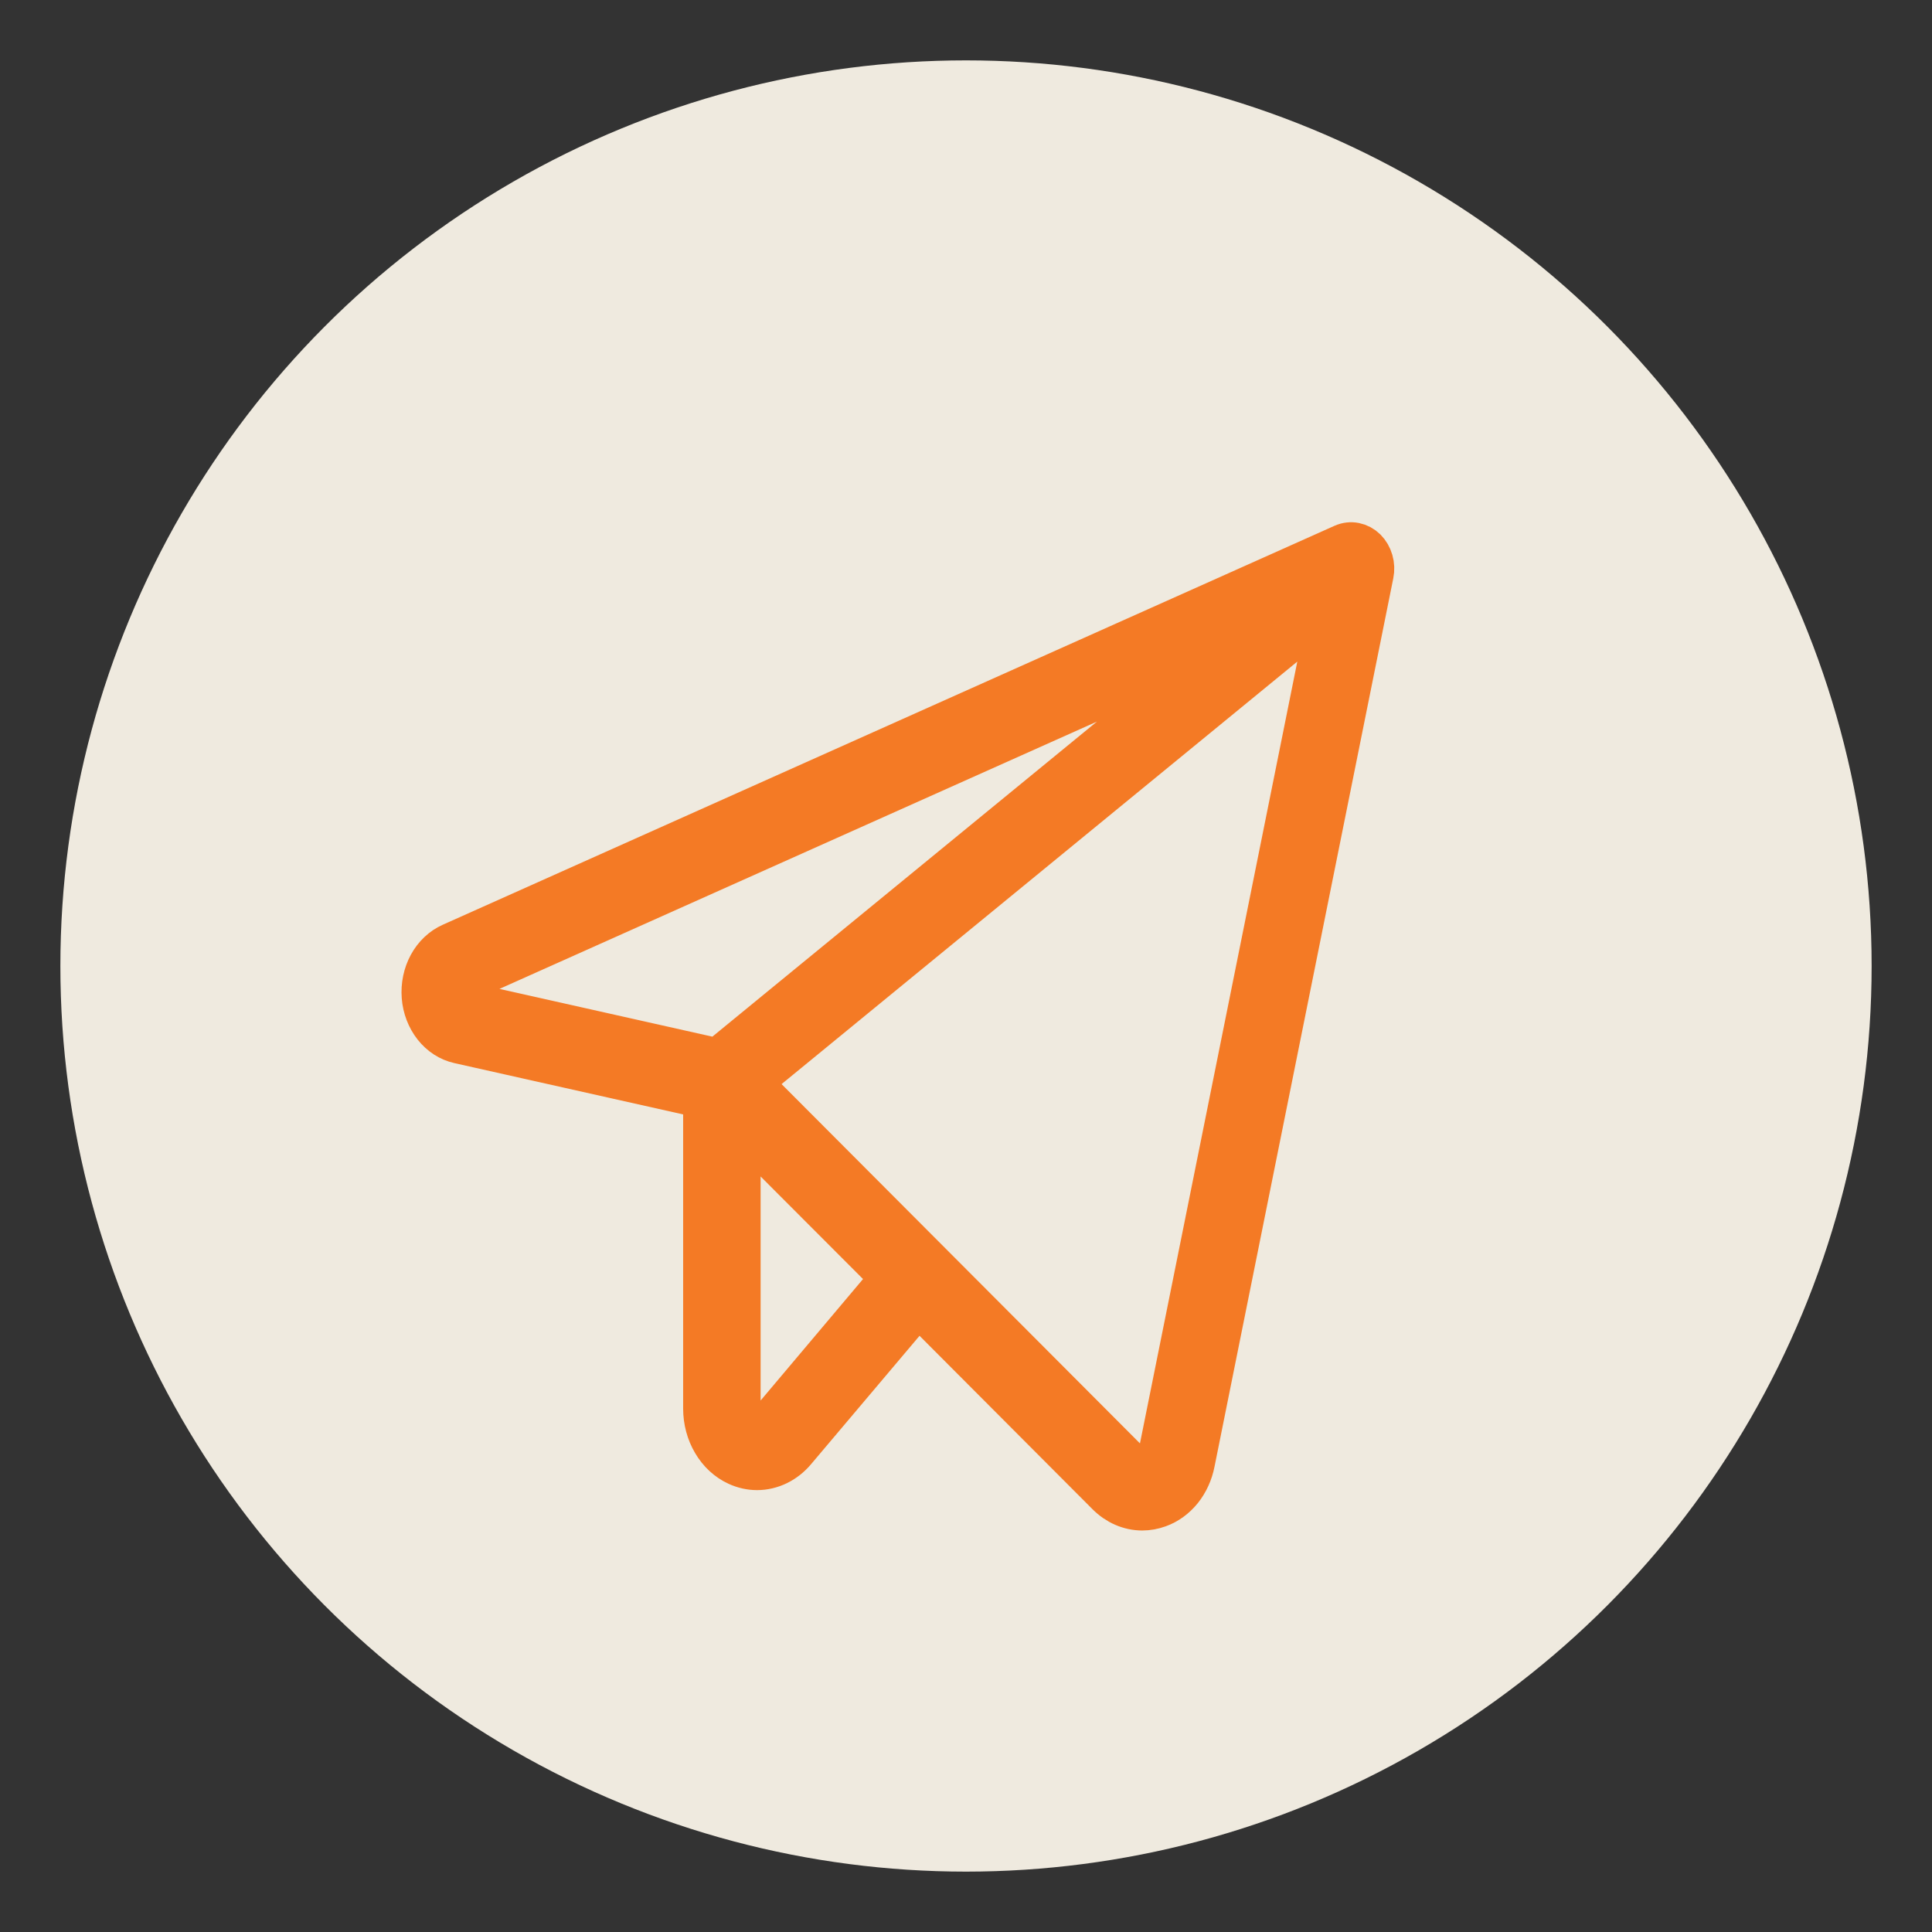
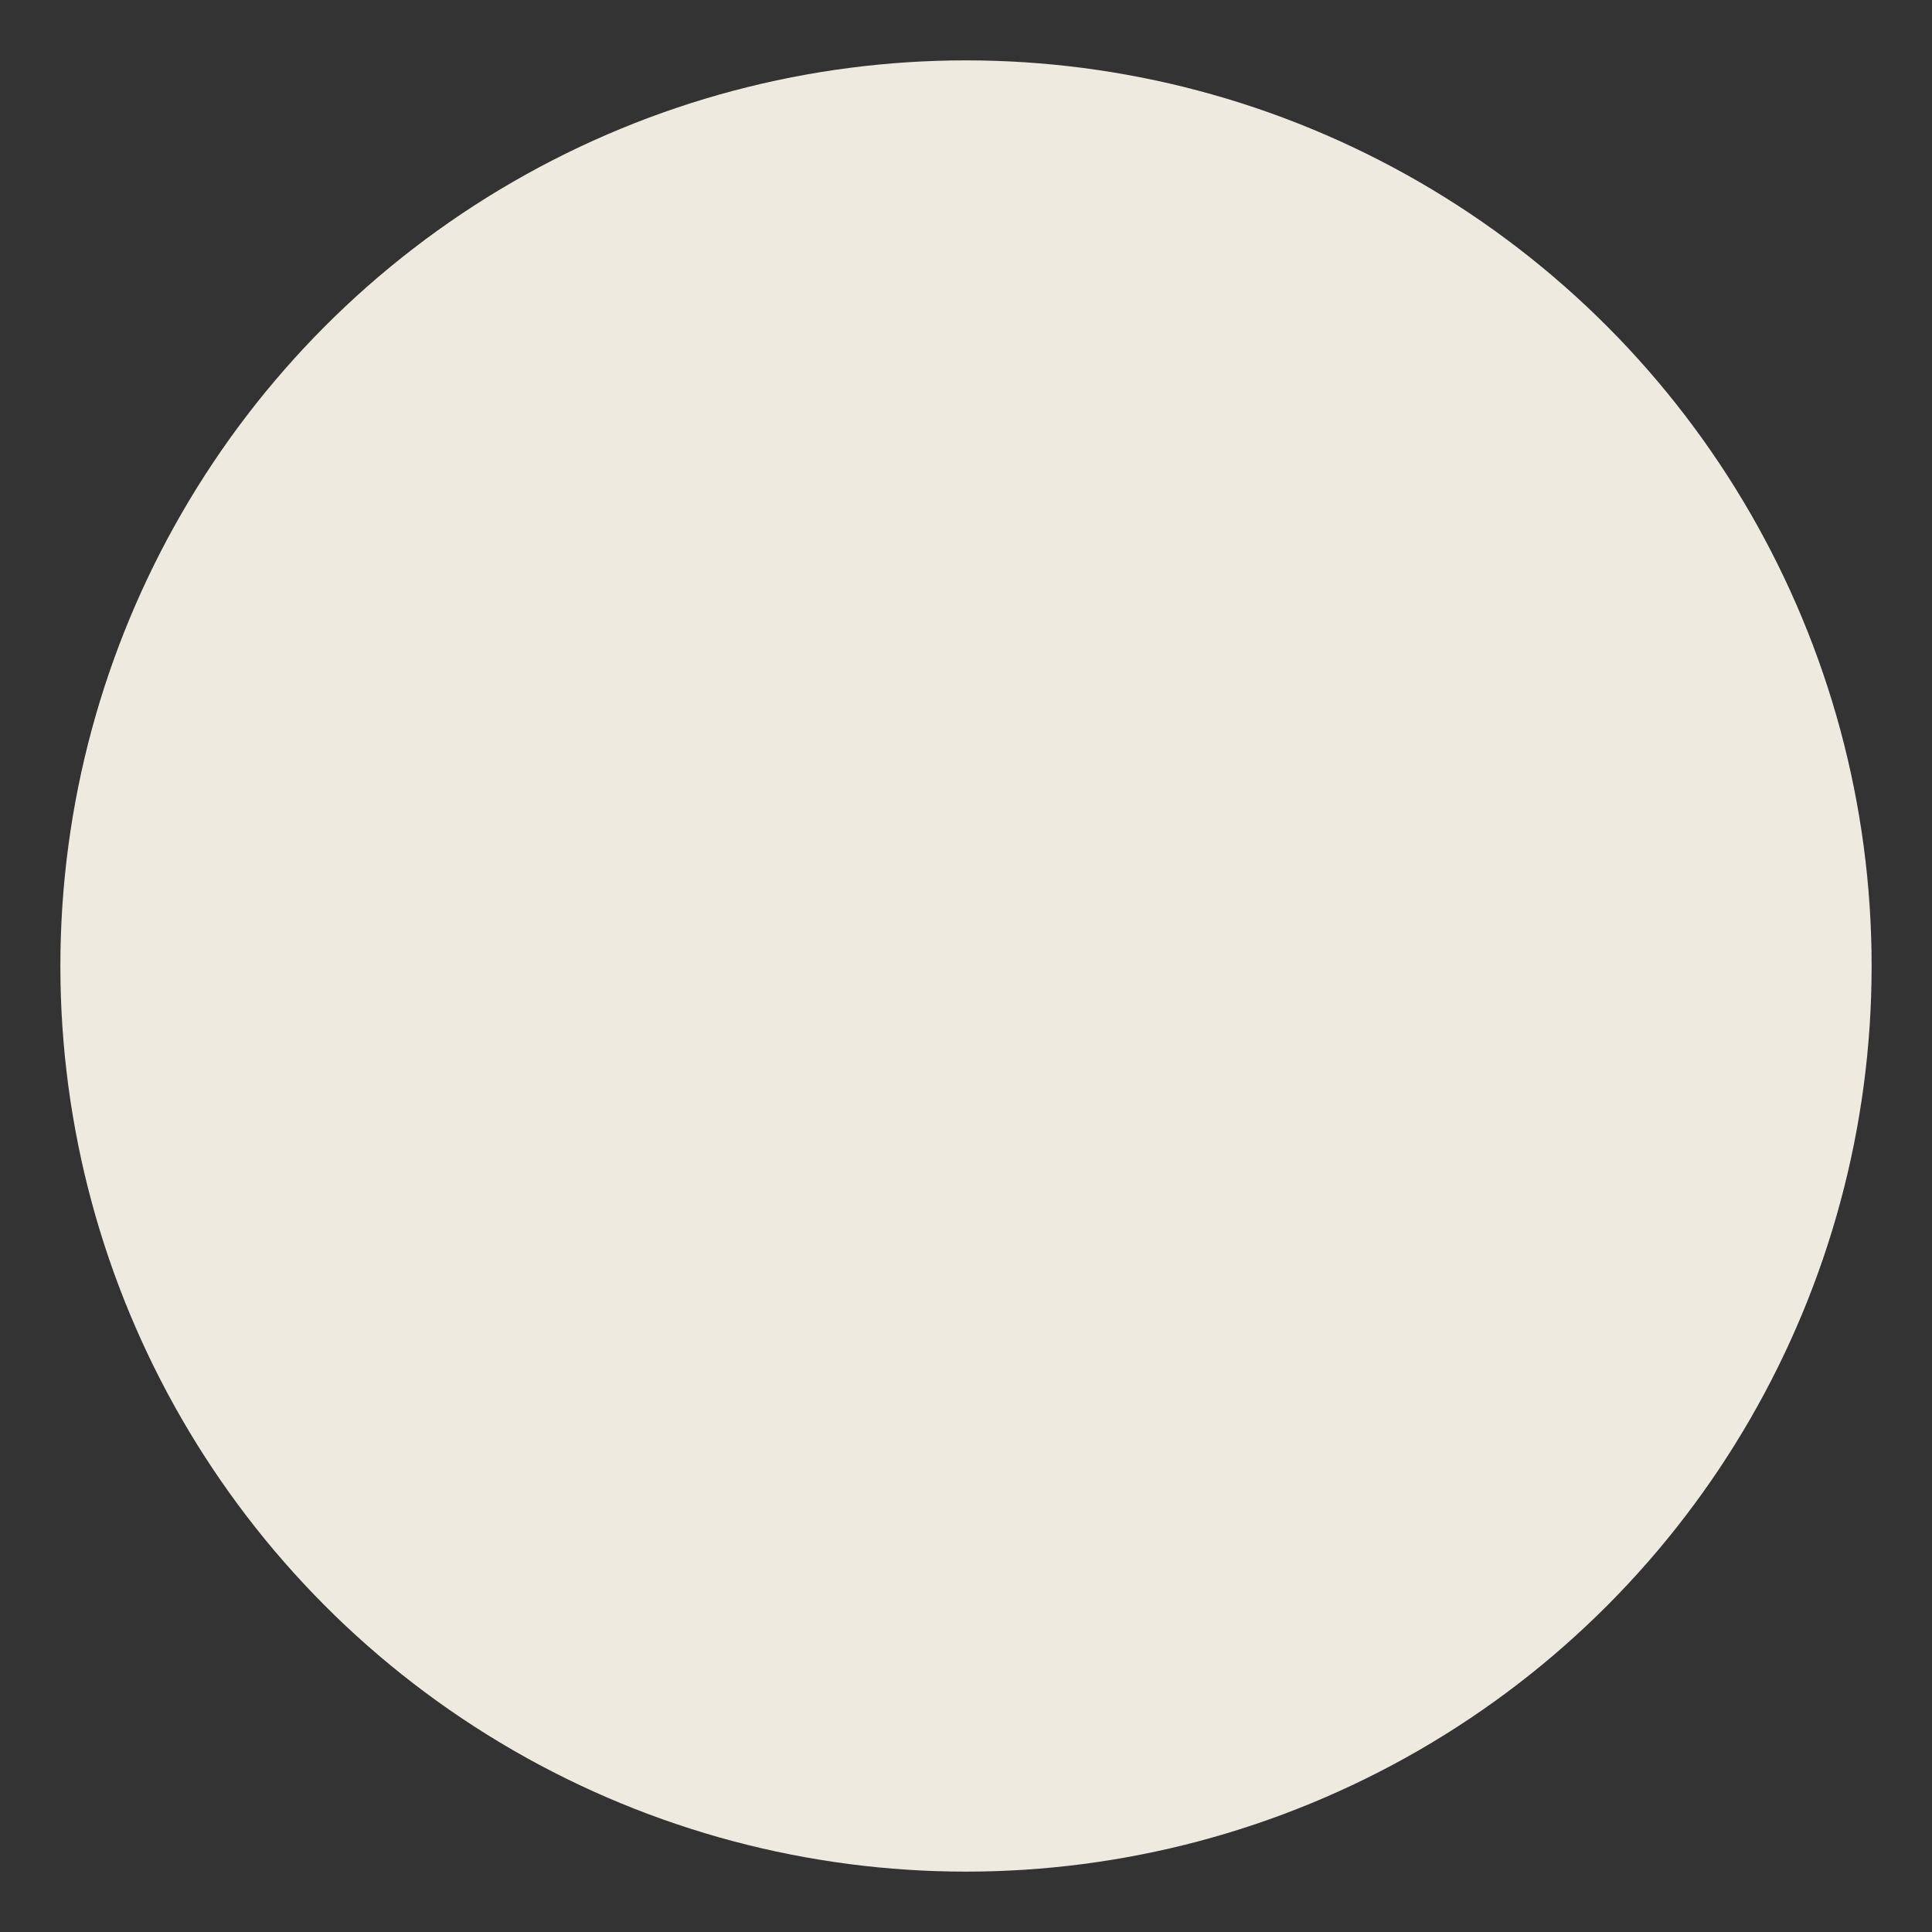
<svg xmlns="http://www.w3.org/2000/svg" width="32" height="32" viewBox="0 0 32 32" fill="none">
  <rect x="0" y="0" width="32" height="32" fill="#333333" stroke="none" />
  <circle cx="16" cy="16" r="15" fill="#EFEADF" />
-   <path d="M22.617 9.101C22.567 9.052 22.506 9.019 22.44 9.006C22.375 8.993 22.307 9.001 22.245 9.029L7.475 15.637C7.325 15.704 7.197 15.825 7.112 15.982C7.027 16.139 6.989 16.323 7.003 16.507C7.017 16.691 7.084 16.864 7.192 17.002C7.3 17.139 7.444 17.232 7.603 17.267L11.665 18.178V23.331C11.665 23.53 11.717 23.725 11.815 23.89C11.912 24.056 12.051 24.184 12.213 24.258C12.317 24.306 12.428 24.331 12.54 24.331C12.657 24.331 12.773 24.303 12.881 24.251C12.989 24.198 13.087 24.121 13.168 24.024L15.209 21.608L18.343 24.75C18.502 24.91 18.706 24.999 18.918 25C19.01 25 19.102 24.983 19.19 24.951C19.335 24.899 19.464 24.804 19.567 24.677C19.669 24.549 19.74 24.393 19.773 24.224L22.734 9.51C22.749 9.436 22.746 9.359 22.725 9.287C22.704 9.215 22.667 9.151 22.617 9.101ZM7.584 16.447C7.58 16.407 7.588 16.366 7.606 16.332C7.625 16.297 7.654 16.271 7.687 16.258L20.416 10.563L11.889 17.549L7.716 16.613C7.68 16.607 7.648 16.587 7.624 16.557C7.6 16.527 7.586 16.488 7.584 16.447ZM12.749 23.561C12.709 23.608 12.657 23.641 12.6 23.655C12.544 23.669 12.485 23.663 12.431 23.638C12.377 23.613 12.331 23.571 12.299 23.516C12.266 23.462 12.249 23.397 12.248 23.331V18.64L14.769 21.165L12.749 23.561ZM19.205 24.073C19.194 24.129 19.17 24.181 19.135 24.224C19.101 24.267 19.057 24.299 19.009 24.316C18.961 24.334 18.909 24.337 18.859 24.325C18.81 24.312 18.764 24.285 18.726 24.247L12.425 17.93L22.024 10.066L19.205 24.073Z" fill="#F47A25" stroke="#F47A25" stroke-width="0.7" />
</svg>